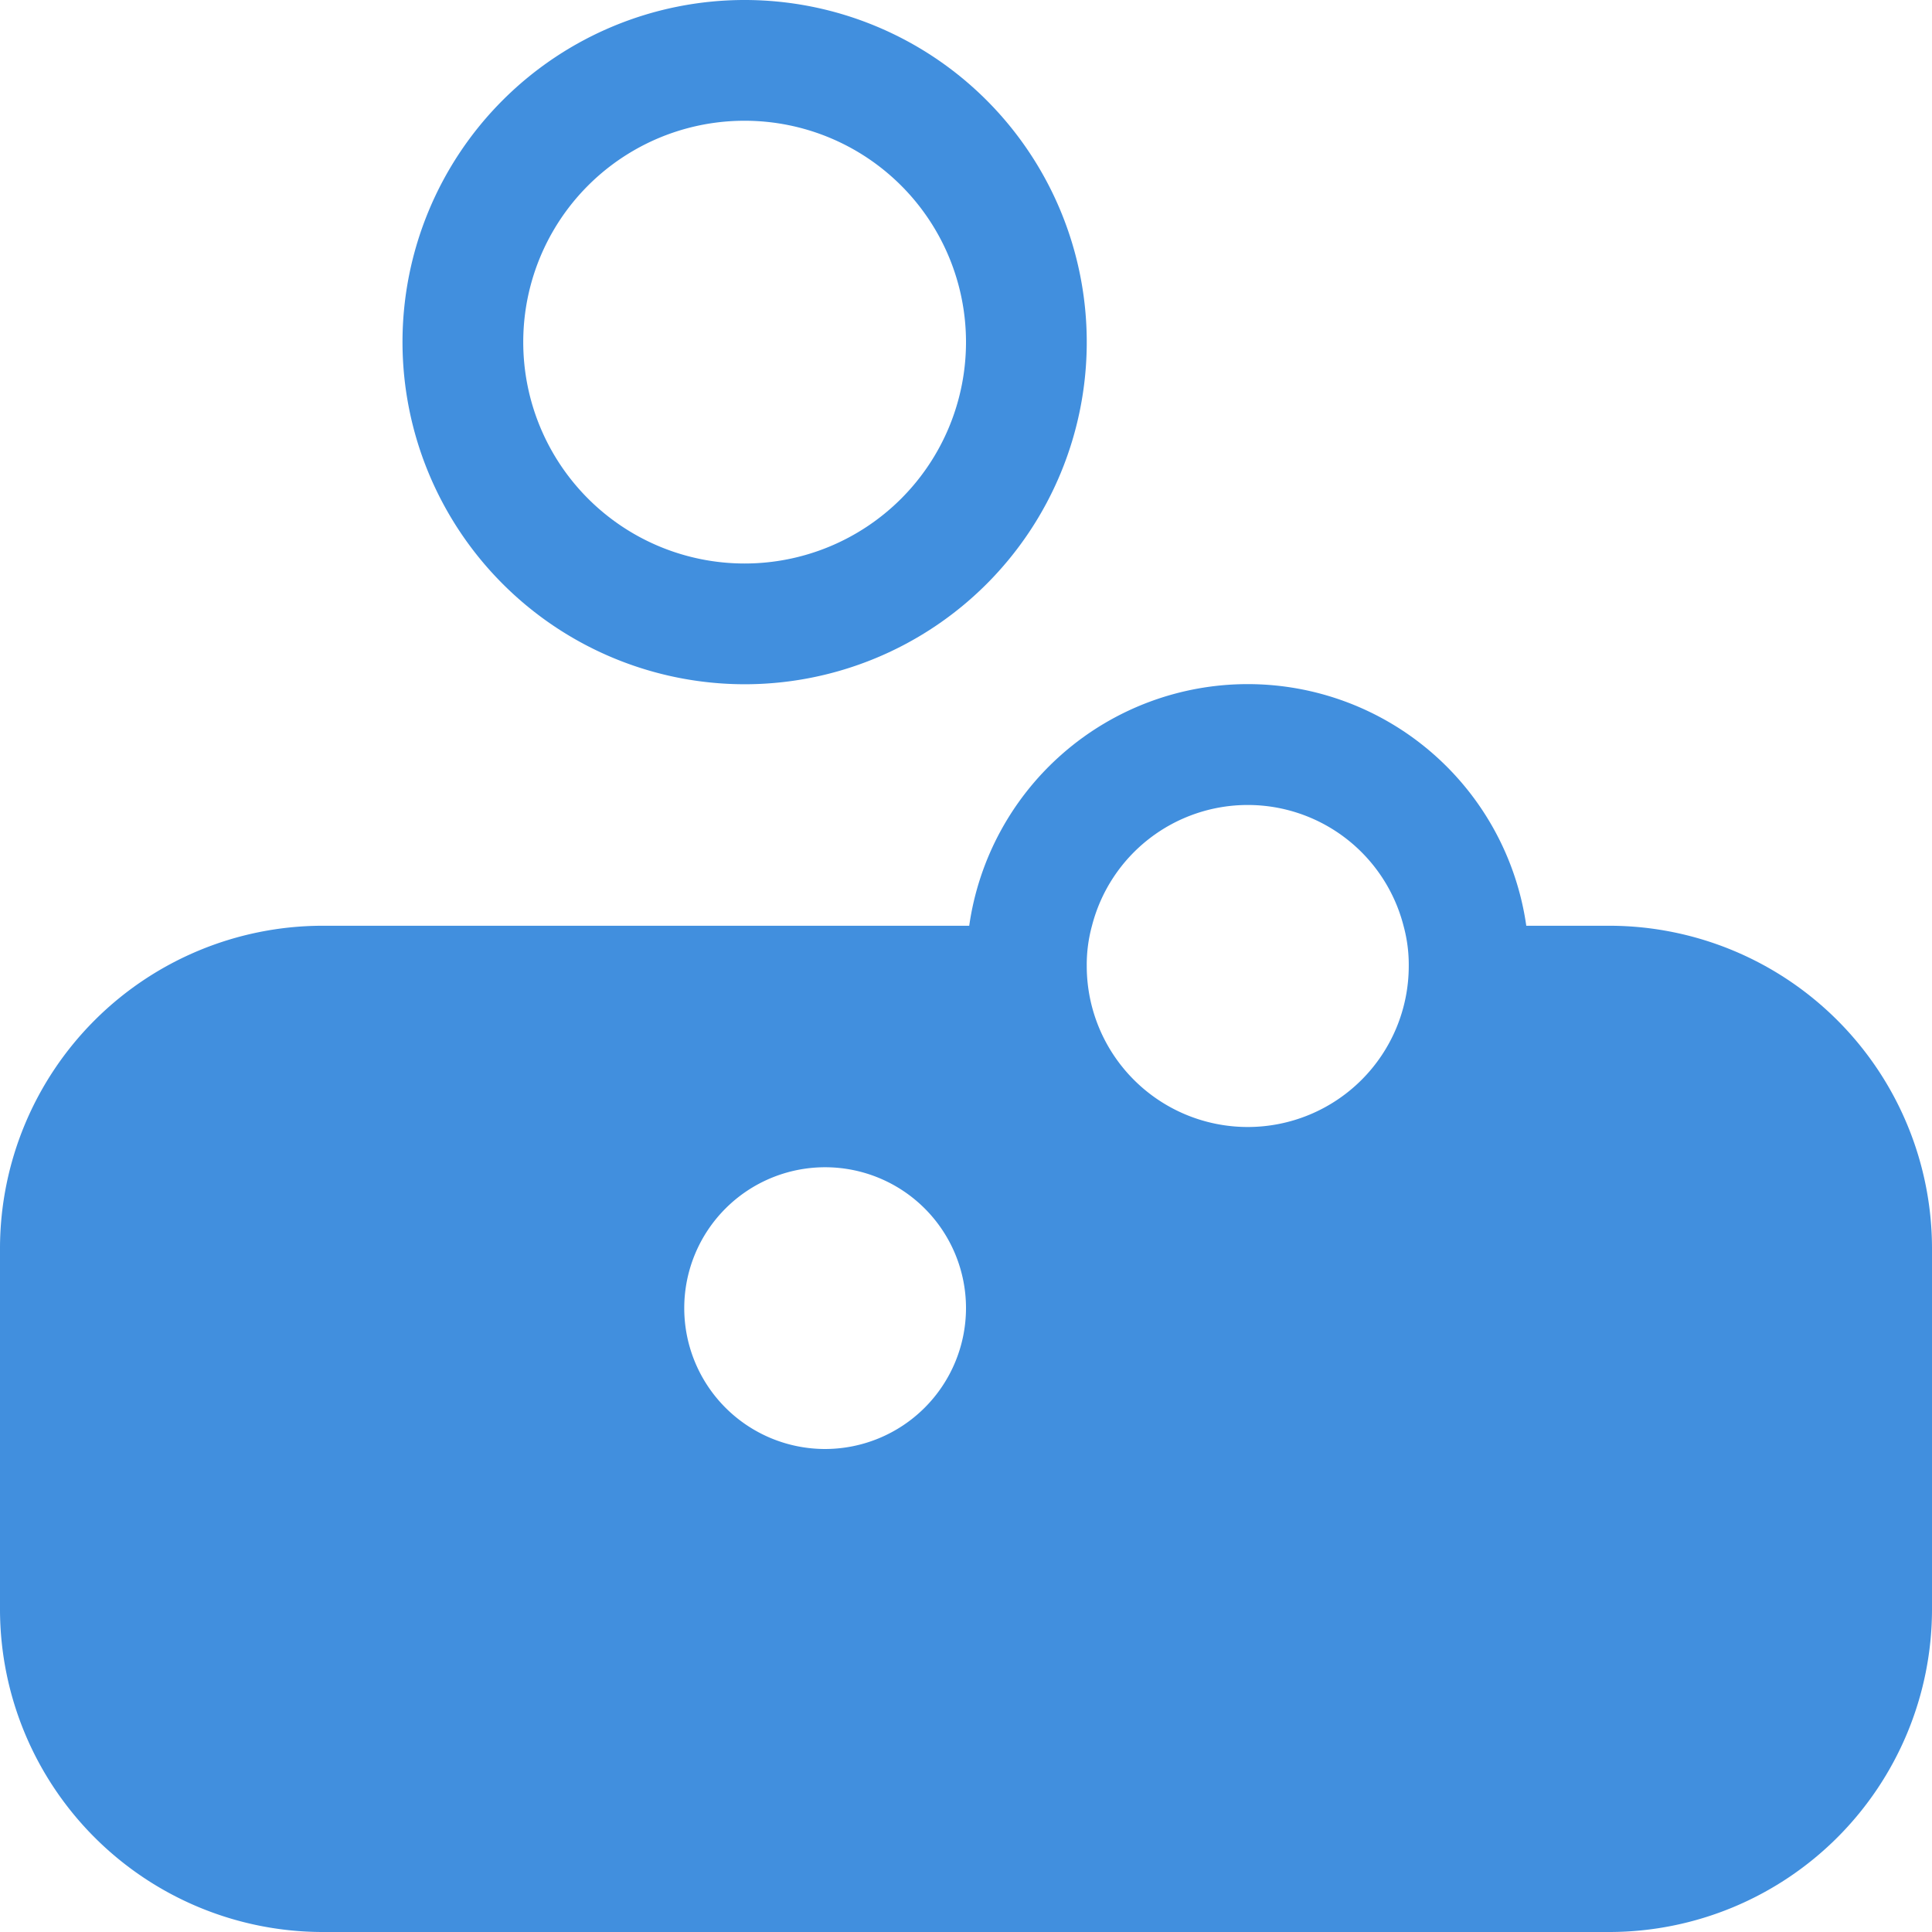
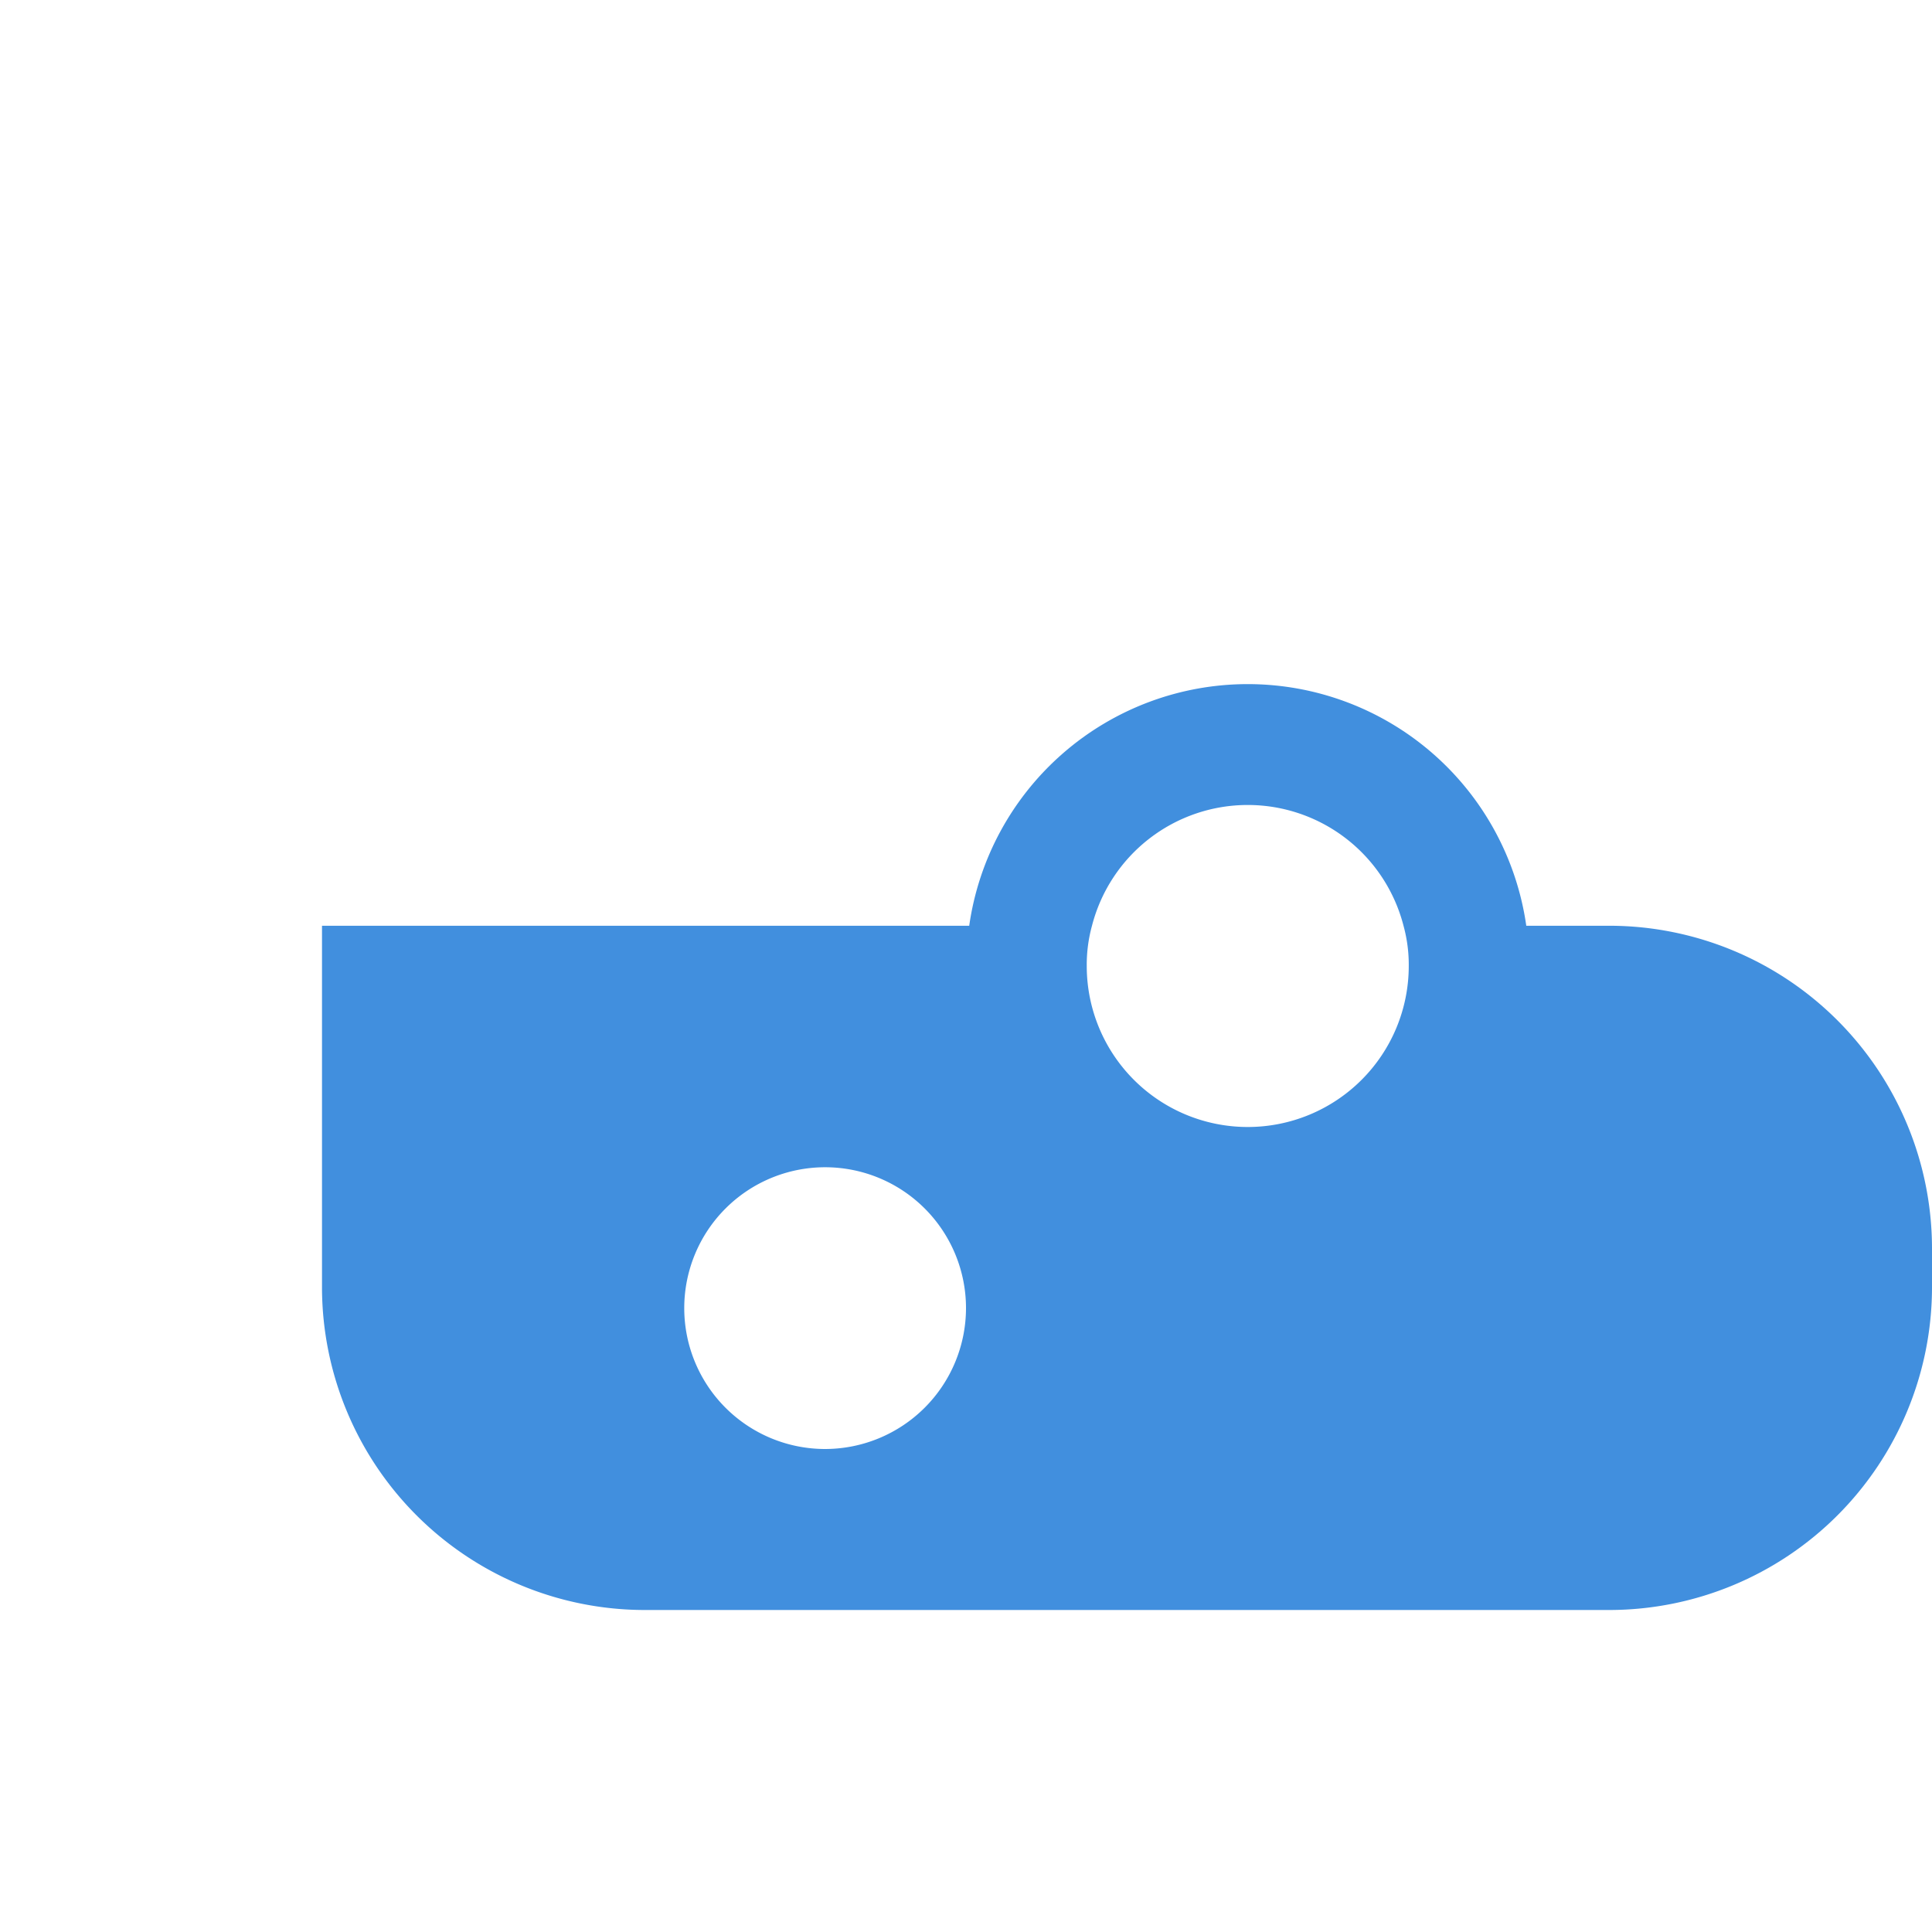
<svg xmlns="http://www.w3.org/2000/svg" viewBox="0 0 48 48">
  <defs>
    <style>.cls-1{fill:#418fde;}</style>
  </defs>
  <title>Asset 794</title>
  <g id="Layer_2" data-name="Layer 2">
    <g id="Icons">
-       <path class="cls-1" d="M40,23H37.92a6.99,6.99,0,0,0-13.84,0H8a8.023,8.023,0,0,0-8,8v9a8.024,8.024,0,0,0,8,8H40a8.024,8.024,0,0,0,8-8V31A8.023,8.023,0,0,0,40,23ZM27.13,23a3.996,3.996,0,0,1,7.74,0A3.658,3.658,0,0,1,35,24a4,4,0,0,1-8,0A3.658,3.658,0,0,1,27.13,23ZM20.5,36A3.5,3.5,0,1,1,24,32.5,3.504,3.504,0,0,1,20.5,36Z" />
-       <path class="cls-1" d="M18.5,17A8.5,8.5,0,1,0,10,8.5,8.506,8.506,0,0,0,18.5,17Zm0-14A5.5,5.5,0,1,1,13,8.5,5.497,5.497,0,0,1,18.5,3Z" />
+       <path class="cls-1" d="M40,23H37.92a6.99,6.99,0,0,0-13.84,0H8v9a8.024,8.024,0,0,0,8,8H40a8.024,8.024,0,0,0,8-8V31A8.023,8.023,0,0,0,40,23ZM27.13,23a3.996,3.996,0,0,1,7.74,0A3.658,3.658,0,0,1,35,24a4,4,0,0,1-8,0A3.658,3.658,0,0,1,27.13,23ZM20.5,36A3.5,3.5,0,1,1,24,32.5,3.504,3.504,0,0,1,20.5,36Z" />
    </g>
  </g>
</svg>